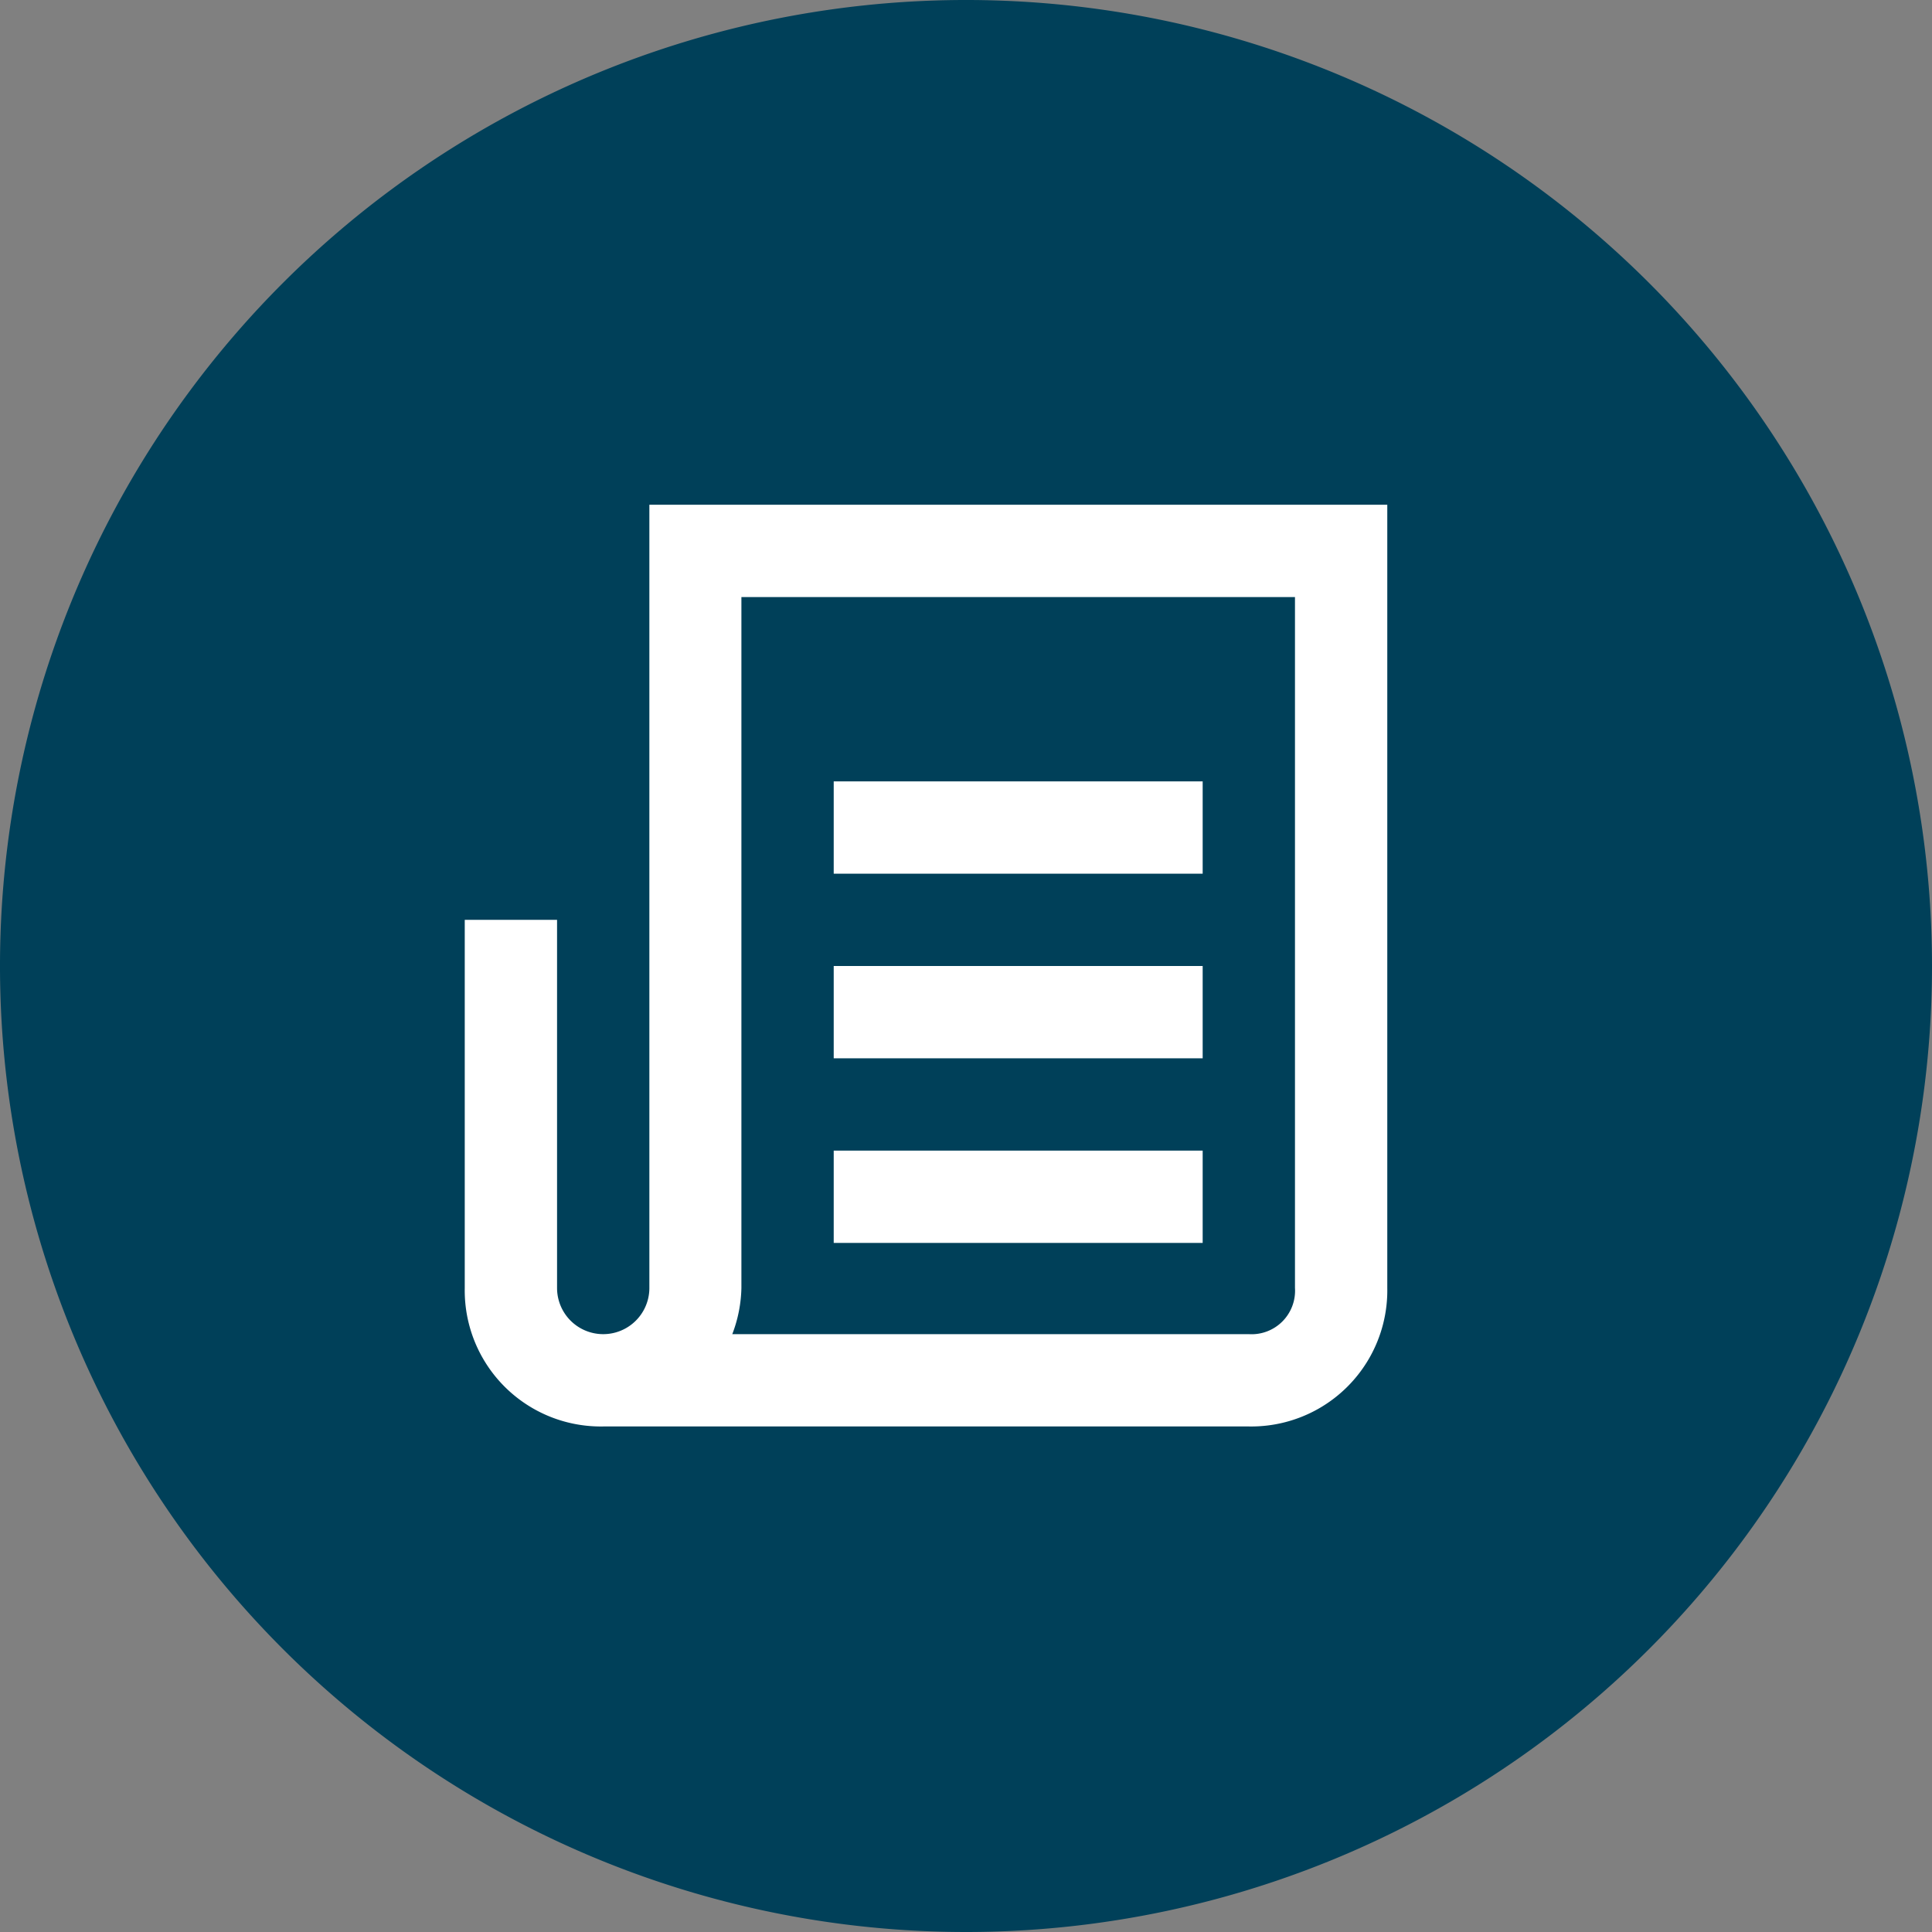
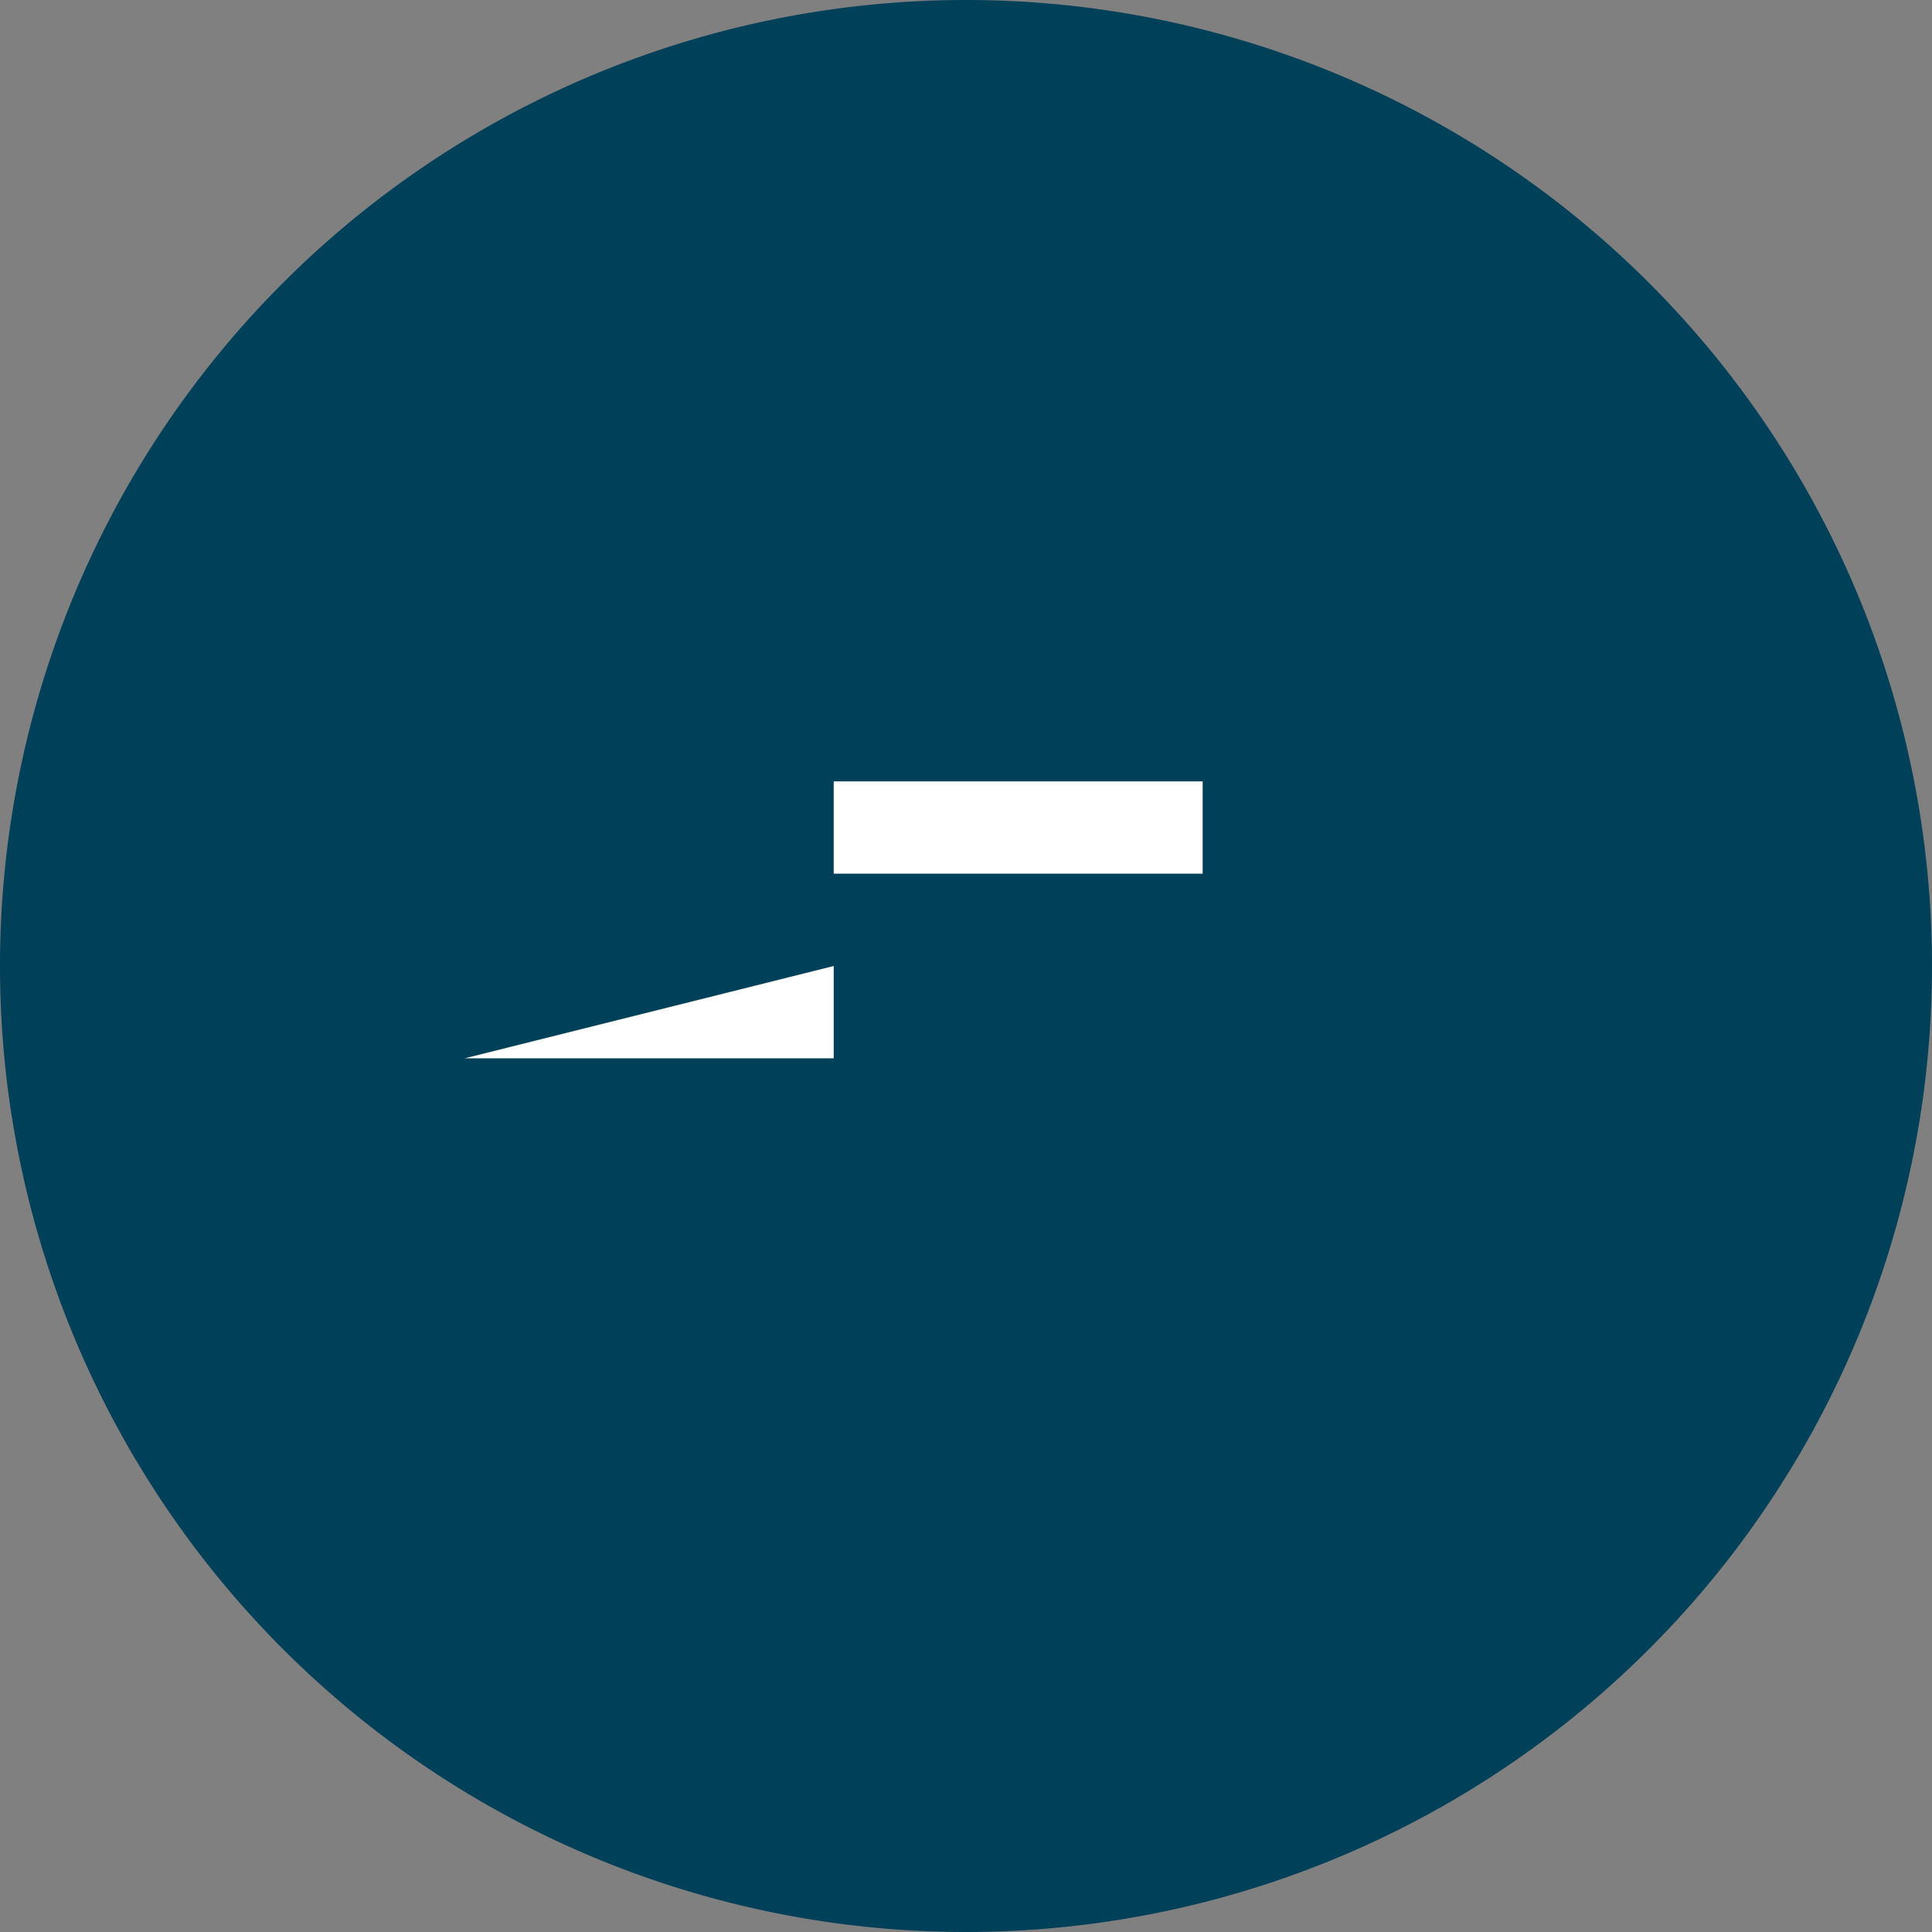
<svg xmlns="http://www.w3.org/2000/svg" viewBox="0 0 72 72">
  <rect x="0" y="0" width="72" height="72" fill="#808080" stroke="none" />
  <path d="m36 72a36 36 0 1 1 36-36 36 36 0 0 1 -36 36z" fill="#004059" />
  <g fill="#fff">
-     <path d="m24.2 18.81v29.19a1.72 1.72 0 1 1 -3.44 0v-13.72h-3.44v13.72a5.07 5.07 0 0 0 5.16 5.16h24.07a5.07 5.07 0 0 0 5.15-5.16v-29.19zm24.06 29.19a1.62 1.62 0 0 1 -1.72 1.72h-19.25a5.09 5.09 0 0 0 .34-1.72v-25.75h20.63z" />
    <path d="m31.07 29.12h13.75v3.44h-13.75z" />
-     <path d="m31.07 36h13.75v3.44h-13.75z" />
-     <path d="m31.07 42.88h13.75v3.44h-13.75z" />
+     <path d="m31.07 36v3.44h-13.75z" />
  </g>
</svg>